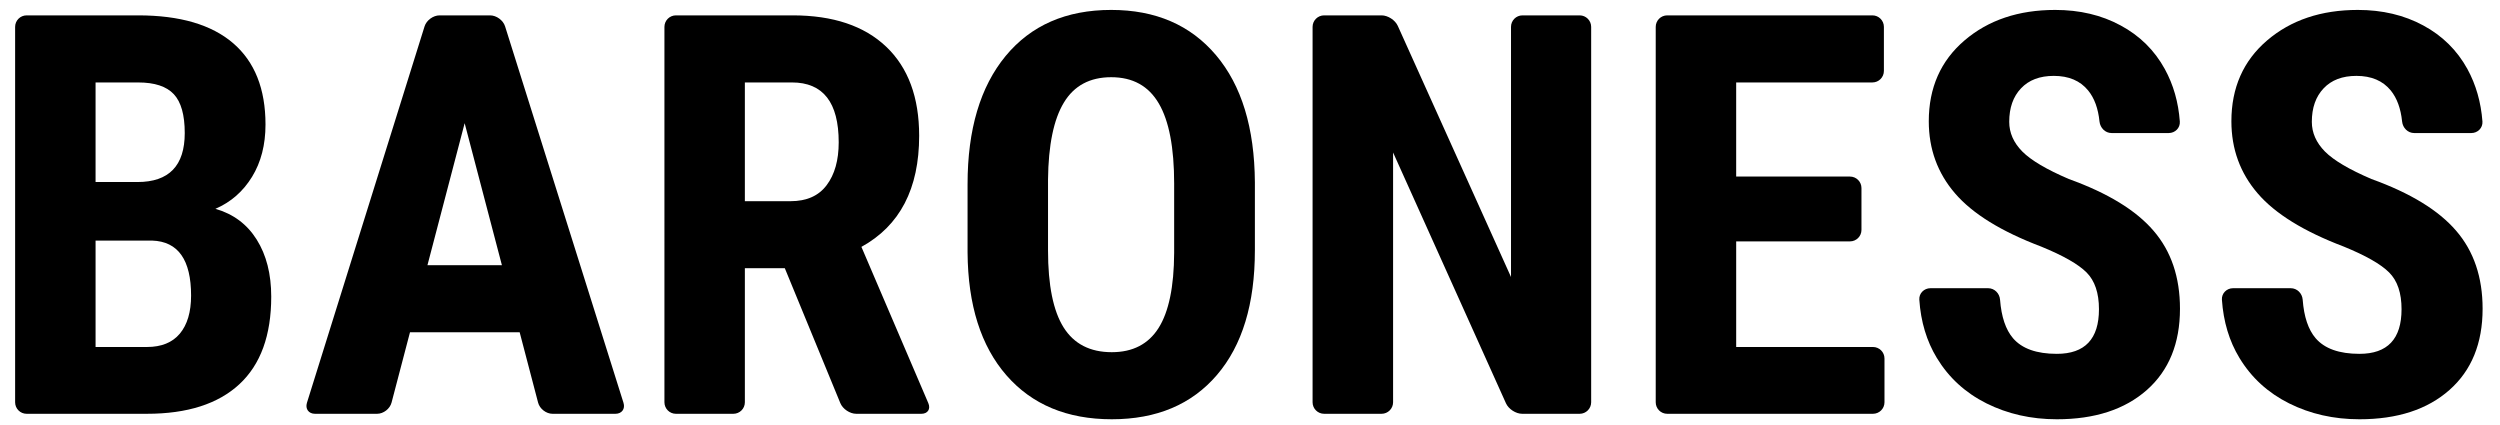
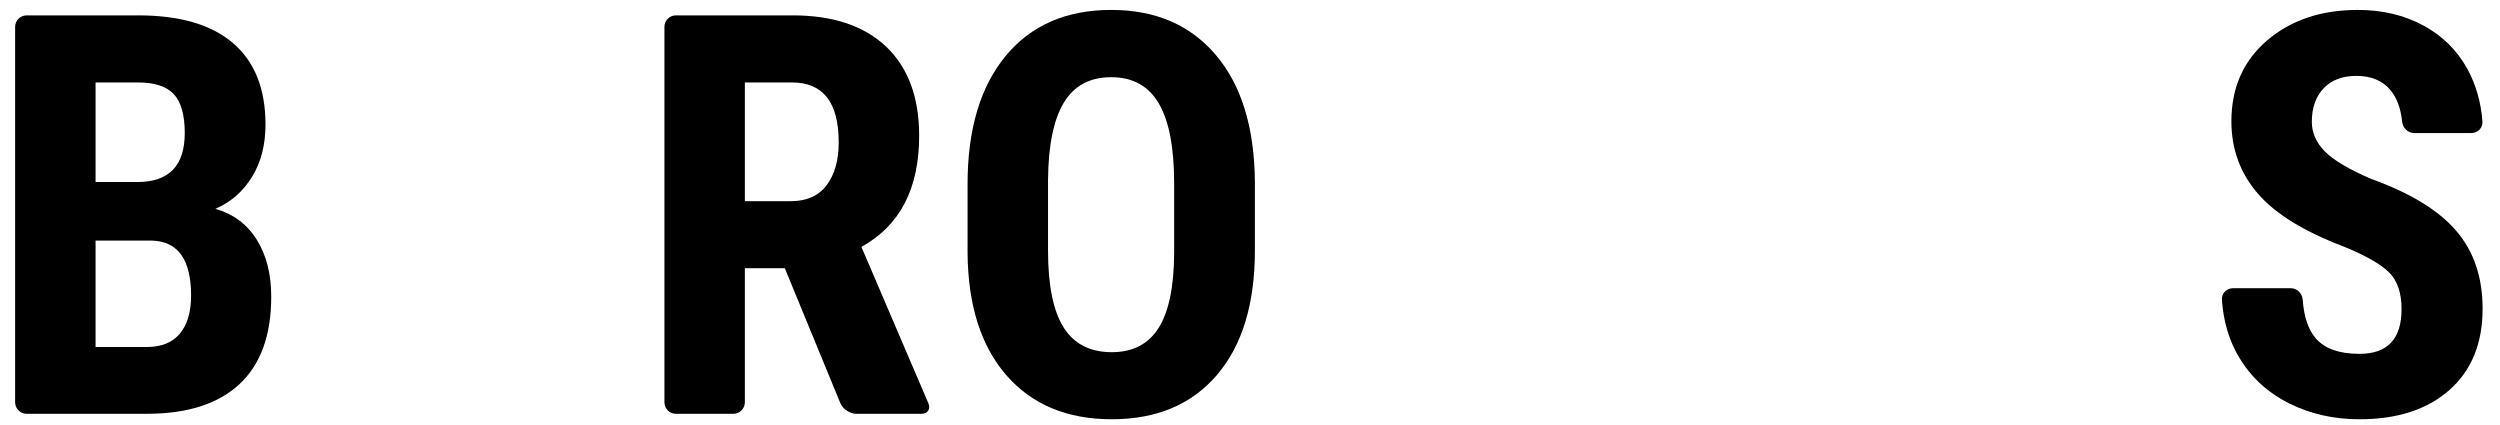
<svg xmlns="http://www.w3.org/2000/svg" version="1.2" baseProfile="tiny" id="Layer_1" x="0px" y="0px" width="482px" height="82px" viewBox="0 0 482 82" xml:space="preserve">
  <g>
    <path d="M2.915,77.561V5.181c0-1.222,0.992-2.218,2.219-2.218h21.521c8.021,0,14.114,1.784,18.278,5.352   c4.166,3.575,6.255,8.809,6.255,15.699c0,3.901-0.867,7.263-2.59,10.072c-1.724,2.815-4.075,4.883-7.065,6.175   c3.447,0.988,6.101,2.964,7.964,5.94c1.865,2.974,2.796,6.633,2.796,10.995c0,7.457-2.043,13.081-6.144,16.883   c-4.093,3.792-10.034,5.7-17.804,5.7H5.134C3.907,79.779,2.915,78.782,2.915,77.561z M18.426,35.095H26.5   c6.079,0,9.119-3.144,9.119-9.443c0-3.484-0.699-5.979-2.107-7.493c-1.408-1.504-3.689-2.262-6.858-2.262h-8.229V35.095z    M18.426,46.385v20.514h9.919c2.776,0,4.886-0.856,6.33-2.575c1.439-1.725,2.167-4.172,2.167-7.336   c0-6.896-2.501-10.433-7.496-10.603H18.426z" />
-     <path d="M79.046,64.063L75.49,77.627c-0.313,1.189-1.555,2.152-2.784,2.152H60.733c-1.222,0-1.915-0.949-1.556-2.116L81.859,5.075   c0.366-1.161,1.66-2.112,2.888-2.112h9.744c1.228,0,2.518,0.943,2.887,2.112l22.831,72.588c0.373,1.167-0.328,2.116-1.549,2.116   h-12.134c-1.222,0-2.47-0.963-2.78-2.152l-3.553-13.564H79.046z M82.413,51.125h14.354l-7.181-27.374L82.413,51.125z" />
    <path d="M177.638,79.779h-12.552c-1.227,0-2.597-0.917-3.069-2.054L151.31,51.708h-7.701v25.853c0,1.222-0.993,2.219-2.223,2.219   h-11.068c-1.221,0-2.216-0.997-2.216-2.219V5.181c0-1.222,0.995-2.218,2.216-2.218h22.52c7.774,0,13.779,2.017,18.021,6.043   c4.232,4.023,6.356,9.756,6.356,17.17c0,10.204-3.716,17.342-11.135,21.421l12.904,30.139   C179.464,78.866,178.865,79.779,177.638,79.779z M143.609,38.79h8.808c3.098,0,5.421-1.027,6.969-3.096   c1.541-2.051,2.317-4.801,2.317-8.248c0-7.698-3.005-11.55-9.017-11.55h-9.077V38.79z" />
    <path d="M241.941,48.273c0,10.313-2.432,18.317-7.311,24.018c-4.867,5.685-11.629,8.543-20.275,8.543   c-8.621,0-15.389-2.828-20.313-8.472c-4.924-5.649-7.425-13.543-7.495-23.714V35.513c0-10.548,2.448-18.782,7.34-24.72   c4.889-5.913,11.673-8.879,20.357-8.879c8.551,0,15.285,2.907,20.206,8.729c4.924,5.827,7.422,13.988,7.492,24.511V48.273z    M226.378,35.409c0-6.931-0.98-12.084-2.952-15.447c-1.972-3.386-5.028-5.076-9.182-5.076c-4.115,0-7.156,1.631-9.125,4.887   c-1.972,3.25-2.99,8.197-3.06,14.848v13.652c0,6.733,1.005,11.677,3.005,14.858c2.007,3.182,5.104,4.772,9.29,4.772   c4.042,0,7.051-1.553,9.017-4.662c1.972-3.118,2.977-7.945,3.006-14.482V35.409z" />
-     <path d="M304.559,79.779h-11.077c-1.224,0-2.625-0.903-3.133-2.027L268.587,29.4v48.16c0,1.222-0.999,2.219-2.22,2.219h-11.081   c-1.221,0-2.22-0.997-2.22-2.219V5.181c0-1.222,0.999-2.218,2.22-2.218h11.081c1.221,0,2.619,0.905,3.126,2.023l21.829,48.42V5.181   c0-1.222,0.982-2.218,2.216-2.218h11.021c1.221,0,2.217,0.996,2.217,2.218v72.379C306.775,78.782,305.779,79.779,304.559,79.779z" />
-     <path d="M356.676,46.539h-21.94v20.359h26.366c1.23,0,2.226,0.995,2.226,2.219v8.443c0,1.222-0.995,2.219-2.226,2.219h-39.663   c-1.227,0-2.216-0.997-2.216-2.219V5.181c0-1.222,0.989-2.218,2.216-2.218h39.564c1.218,0,2.213,0.996,2.213,2.218v8.497   c0,1.227-0.995,2.218-2.213,2.218h-26.268v18.145h21.94c1.221,0,2.216,0.989,2.216,2.218v8.068   C358.892,45.553,357.896,46.539,356.676,46.539z" />
-     <path d="M402.286,52.527c-1.602-1.601-4.512-3.253-8.738-4.983c-7.701-2.917-13.236-6.329-16.613-10.26   c-3.376-3.917-5.066-8.551-5.066-13.901c0-6.472,2.299-11.663,6.887-15.586s10.421-5.883,17.488-5.883   c4.715,0,8.915,0.988,12.603,2.985c3.7,1.985,6.541,4.797,8.522,8.403c1.668,3.038,2.628,6.411,2.901,10.135   c0.089,1.225-0.91,2.214-2.141,2.214h-11.018c-1.224,0-2.193-0.994-2.327-2.214c-0.257-2.522-0.982-4.513-2.185-5.989   c-1.527-1.878-3.734-2.818-6.626-2.818c-2.708,0-4.813,0.8-6.325,2.405c-1.512,1.592-2.27,3.746-2.27,6.454   c0,2.113,0.84,4.021,2.533,5.732c1.684,1.695,4.68,3.462,8.966,5.295c7.495,2.701,12.938,6.022,16.325,9.973   c3.396,3.937,5.098,8.945,5.098,15.039c0,6.671-2.134,11.897-6.379,15.656c-4.265,3.767-10.051,5.651-17.365,5.651   c-4.961,0-9.479-1.027-13.557-3.06c-4.077-2.037-7.27-4.962-9.578-8.764c-1.963-3.238-3.091-6.984-3.377-11.227   c-0.085-1.229,0.92-2.218,2.146-2.218h11.126c1.221,0,2.203,0.989,2.295,2.218c0.254,3.299,1.088,5.777,2.505,7.431   c1.722,2,4.537,3.005,8.439,3.005c5.419,0,8.126-2.862,8.126-8.598C404.683,56.492,403.881,54.126,402.286,52.527z" />
    <path d="M460.623,52.527c-1.601-1.601-4.508-3.253-8.737-4.983c-7.692-2.917-13.234-6.329-16.607-10.26   c-3.373-3.917-5.066-8.551-5.066-13.901c0-6.472,2.299-11.663,6.883-15.586c4.591-3.923,10.422-5.883,17.492-5.883   c4.711,0,8.912,0.988,12.605,2.985c3.697,1.985,6.534,4.797,8.522,8.403c1.658,3.038,2.622,6.411,2.9,10.135   c0.083,1.225-0.912,2.214-2.14,2.214h-11.018c-1.229,0-2.206-0.994-2.33-2.214c-0.26-2.522-0.989-4.513-2.185-5.989   c-1.528-1.878-3.738-2.818-6.626-2.818c-2.708,0-4.813,0.8-6.325,2.405c-1.513,1.592-2.271,3.746-2.271,6.454   c0,2.113,0.847,4.021,2.533,5.732c1.684,1.695,4.683,3.462,8.967,5.295c7.498,2.701,12.929,6.022,16.324,9.973   c3.399,3.937,5.102,8.945,5.102,15.039c0,6.671-2.137,11.897-6.389,15.656c-4.258,3.767-10.041,5.651-17.355,5.651   c-4.965,0-9.482-1.027-13.554-3.06c-4.083-2.037-7.279-4.962-9.581-8.764c-1.969-3.238-3.091-6.984-3.383-11.227   c-0.079-1.229,0.919-2.218,2.149-2.218h11.125c1.225,0,2.207,0.989,2.299,2.218c0.247,3.299,1.084,5.777,2.502,7.431   c1.725,2,4.533,3.005,8.442,3.005c5.412,0,8.117-2.862,8.117-8.598C463.021,56.492,462.225,54.126,460.623,52.527z" />
  </g>
</svg>